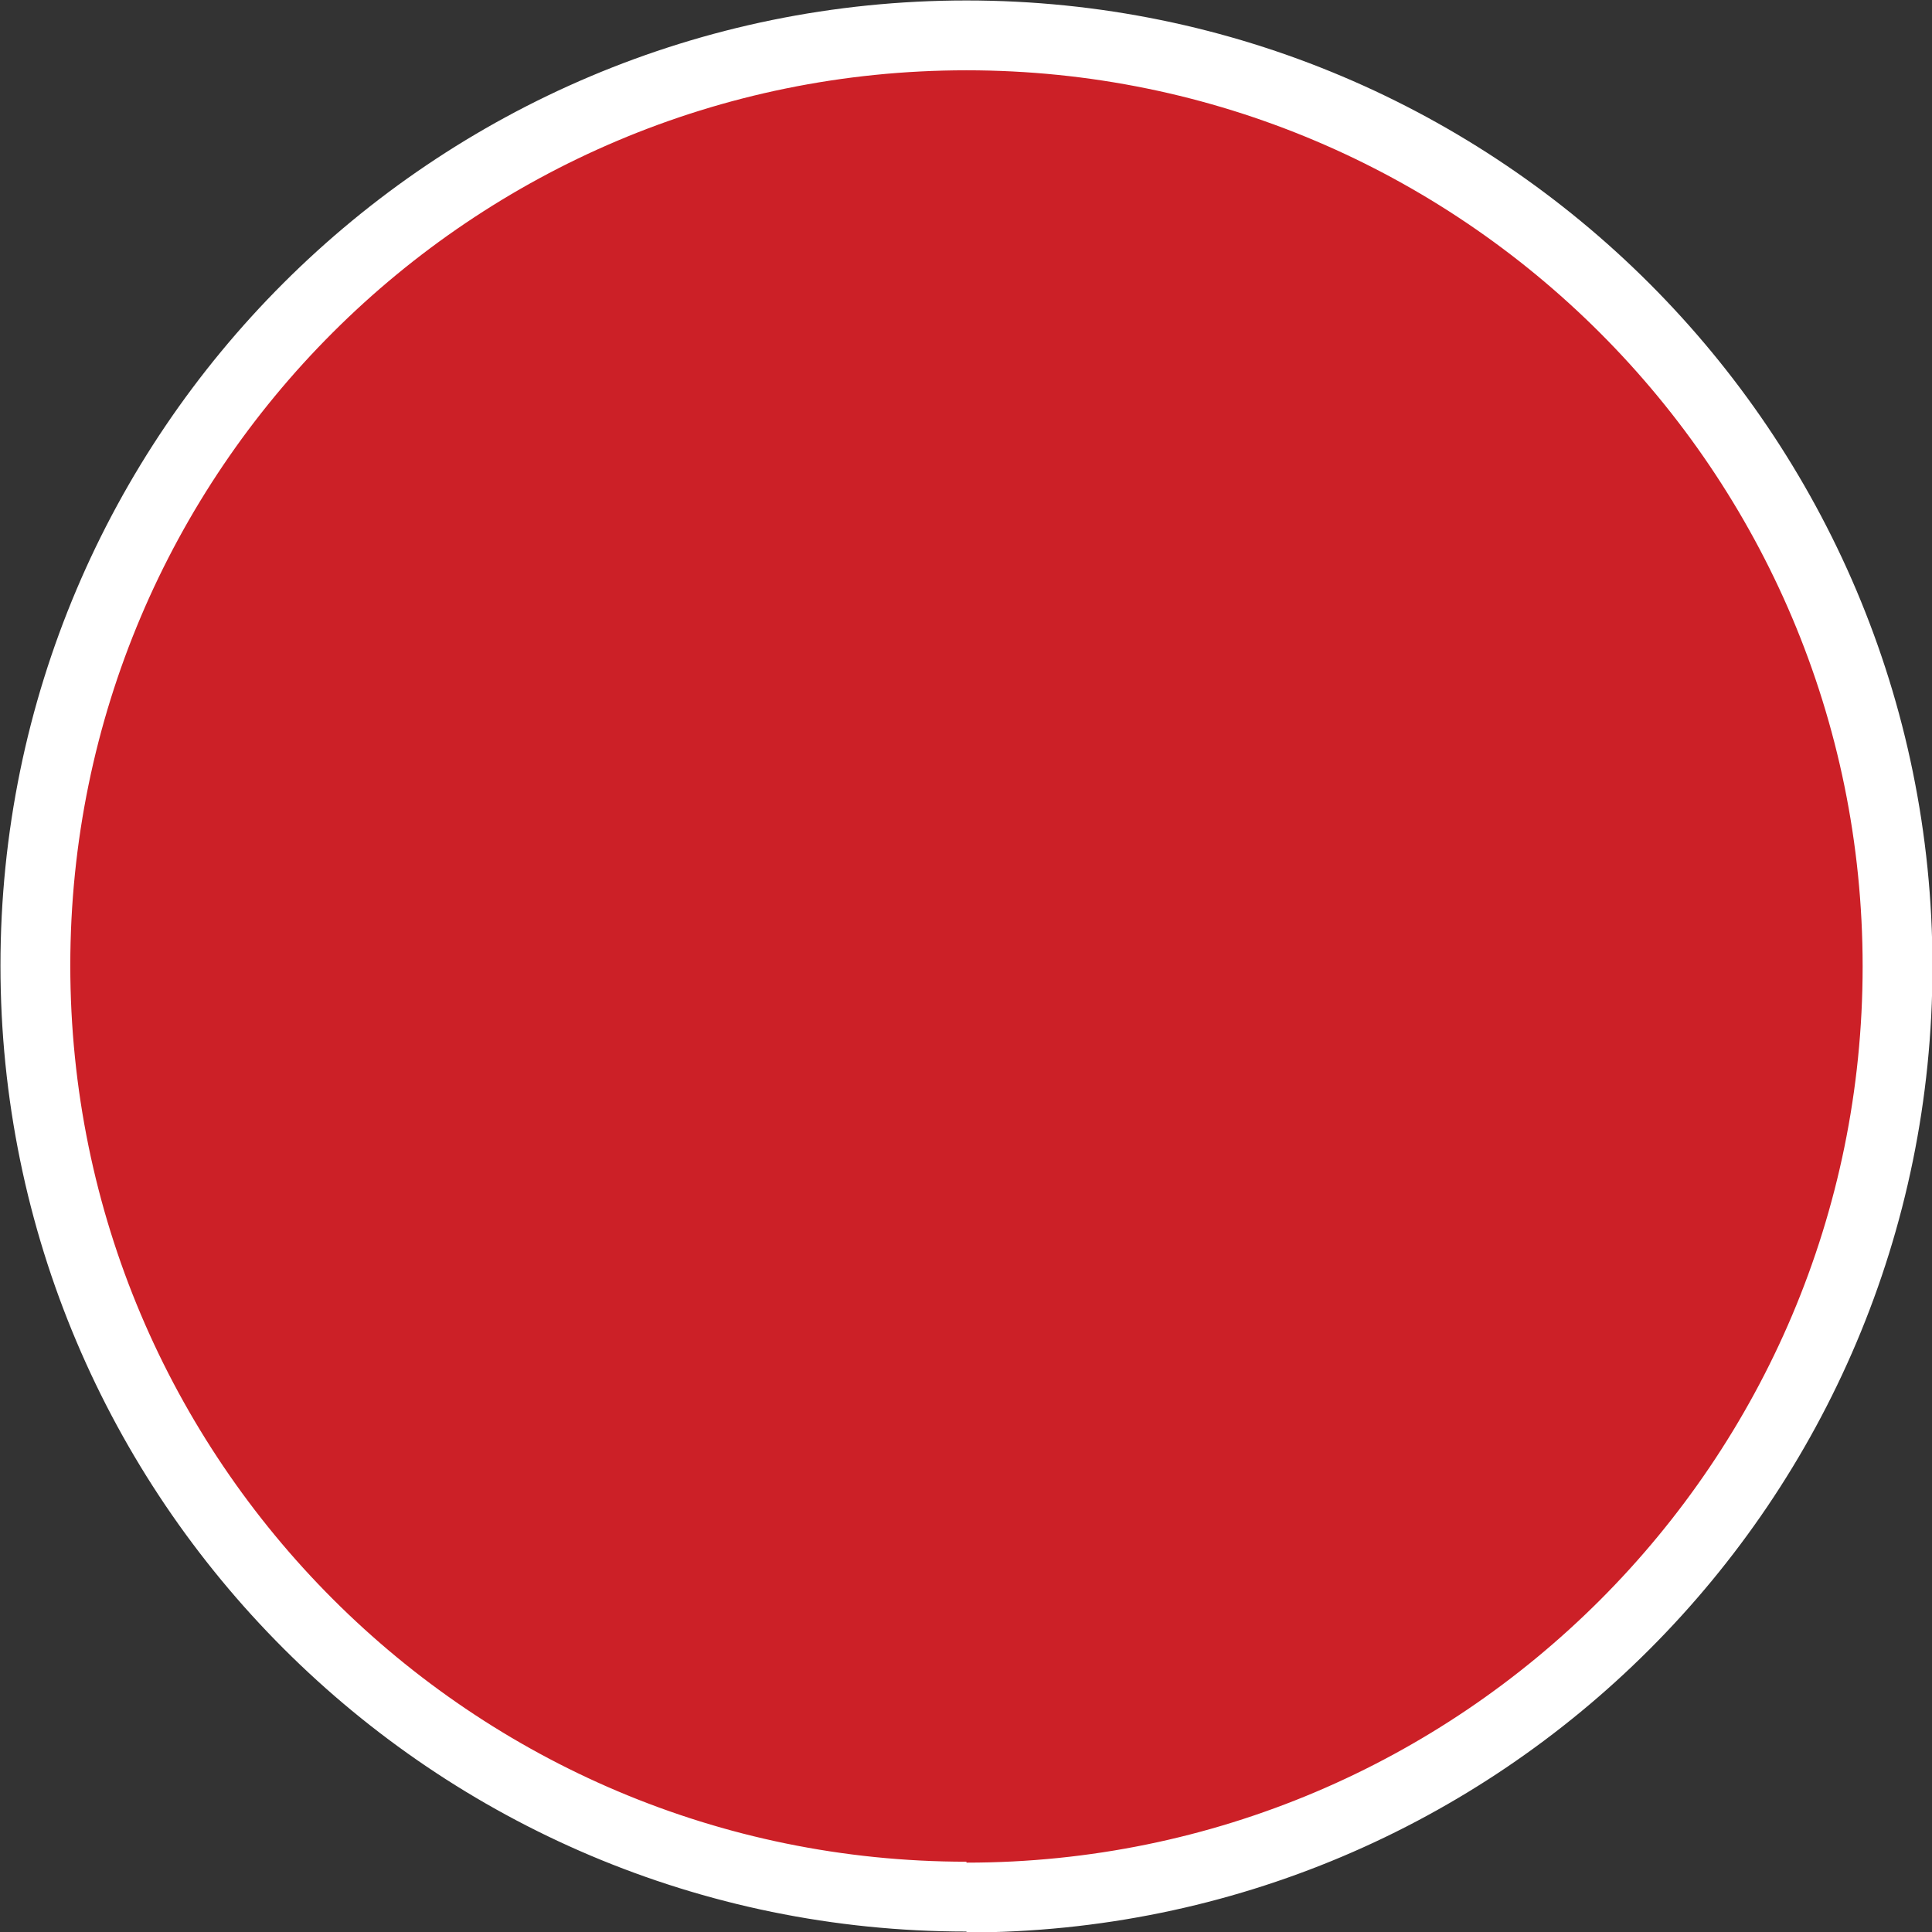
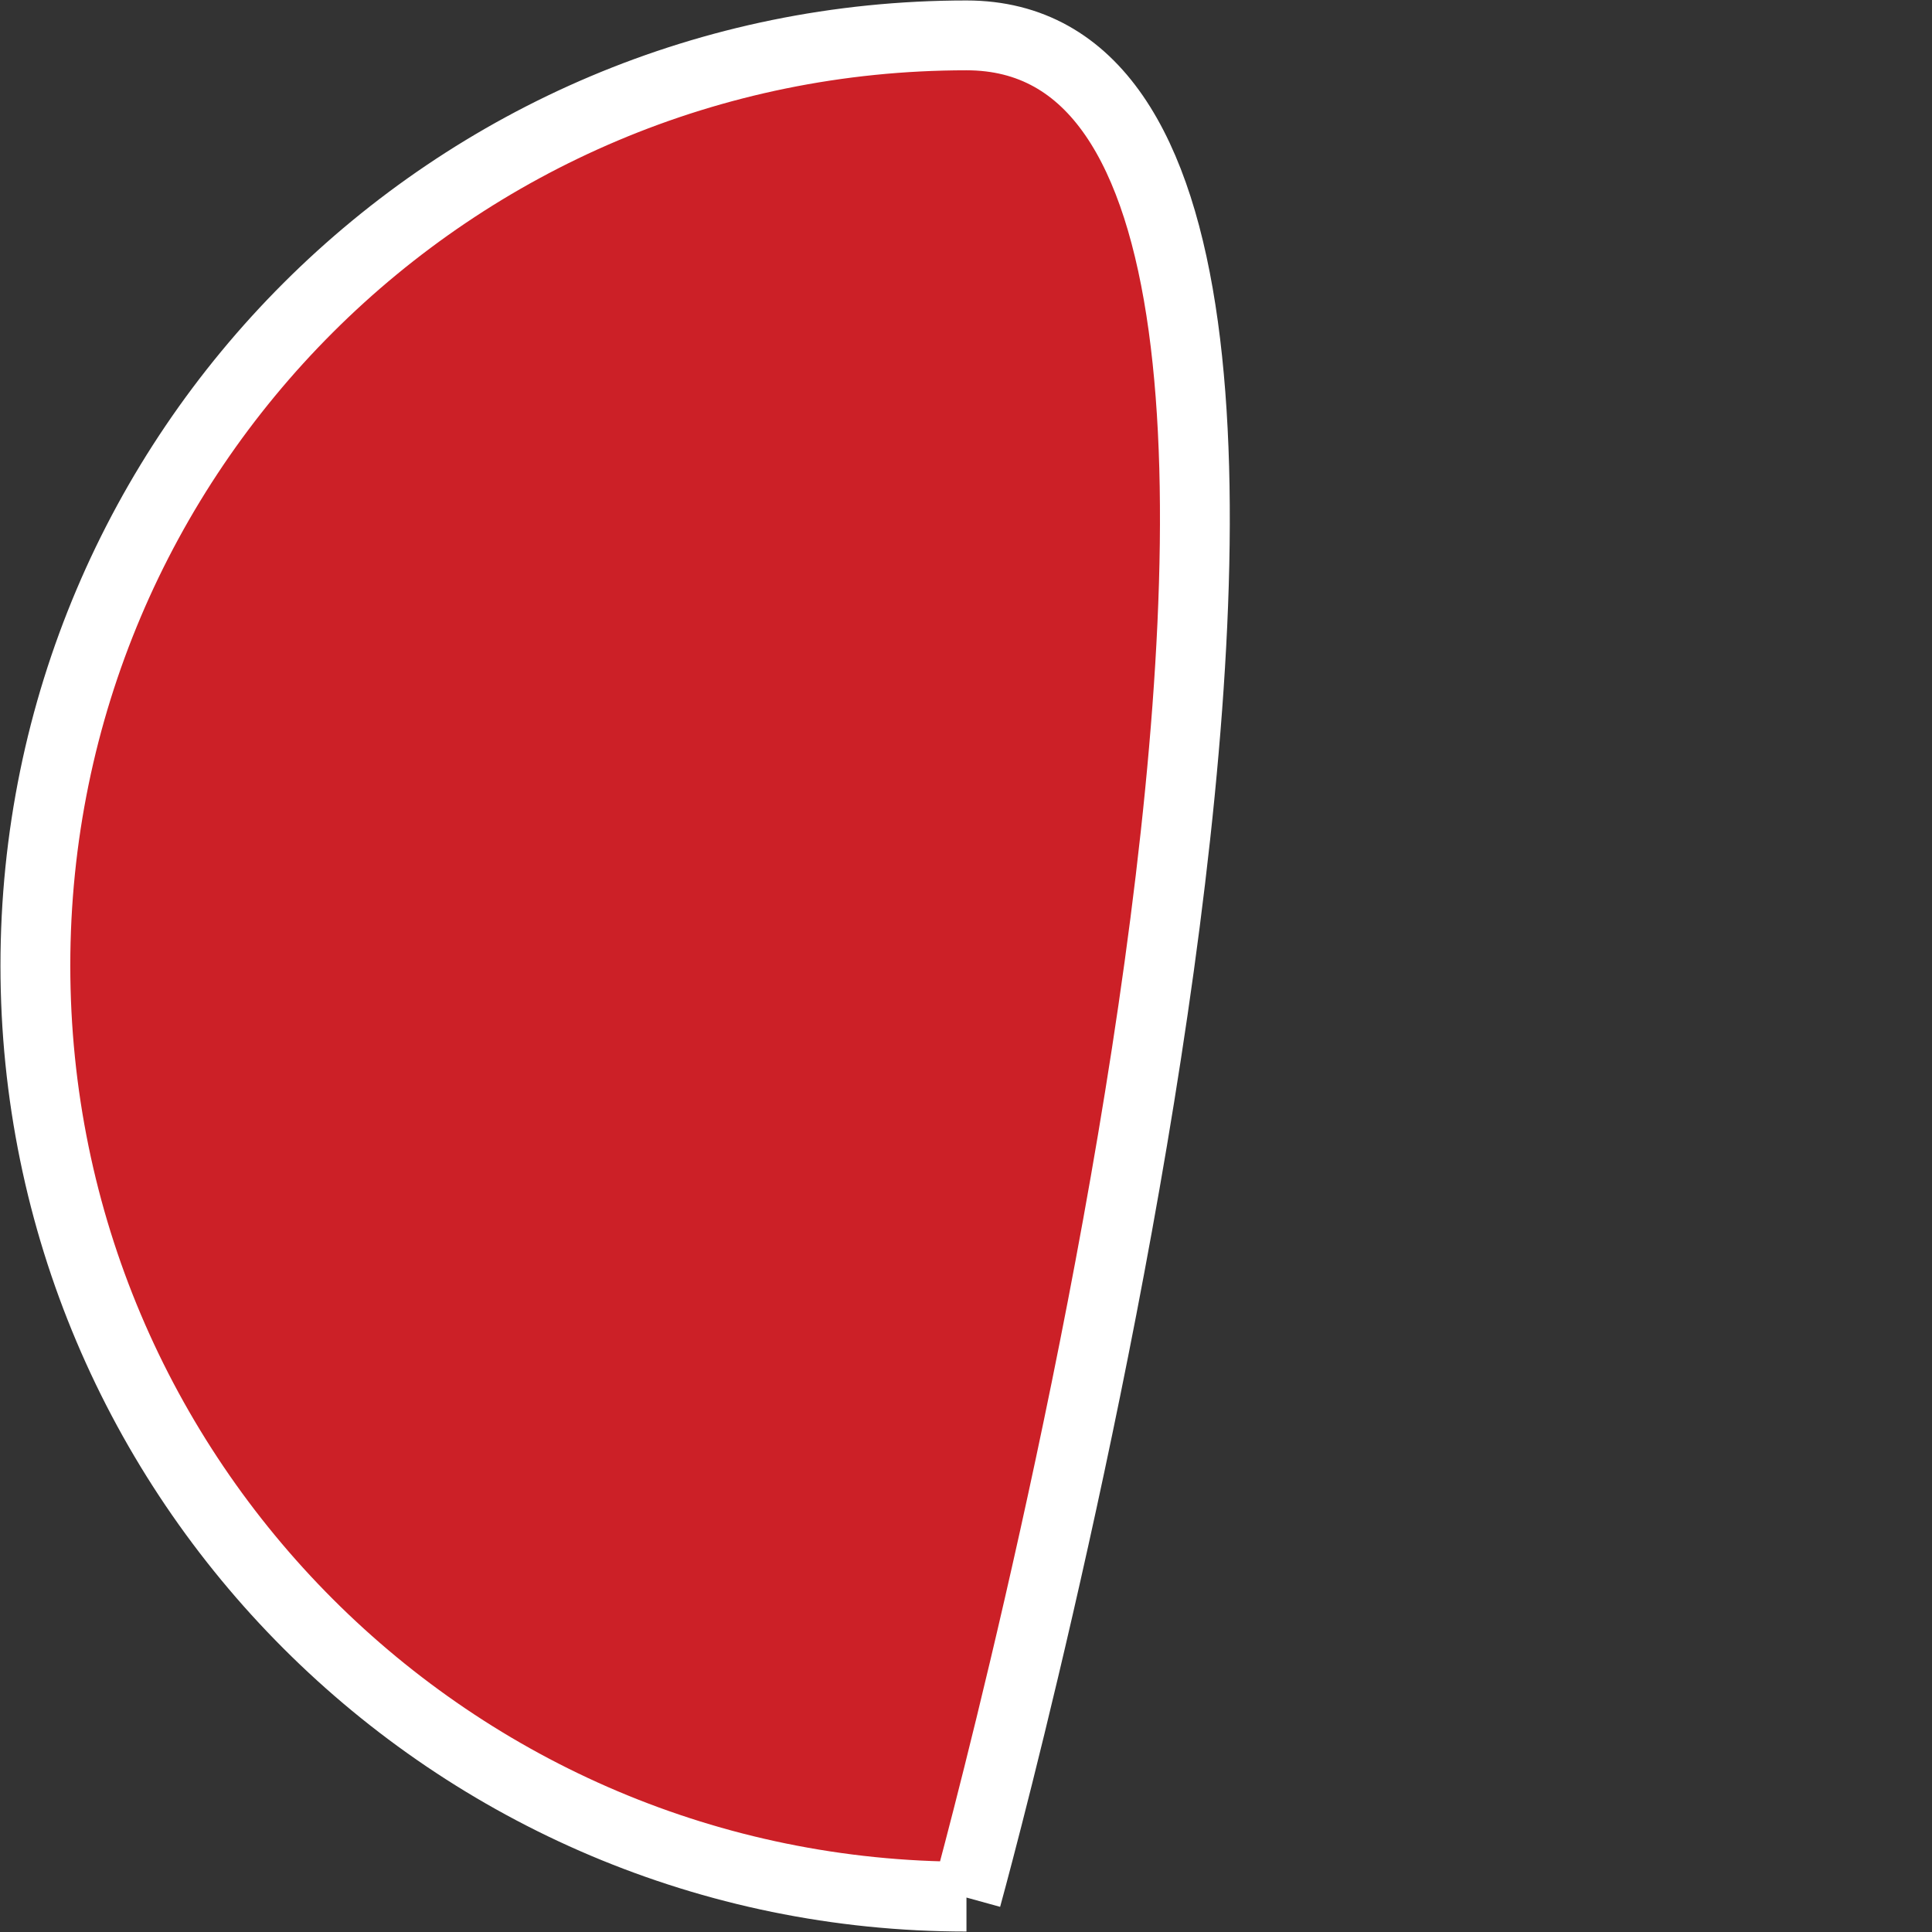
<svg xmlns="http://www.w3.org/2000/svg" id="Layer_2" width="20.75" height="20.75" viewBox="0 0 20.75 20.75">
  <rect x="0" y="0" width="20.75" height="20.75" fill="#333333" stroke="none" />
  <defs>
    <style>.cls-1{fill:#cc2027;stroke:#fff;stroke-miterlimit:10;stroke-width:.75px;}</style>
  </defs>
  <g id="Layer_1-2">
-     <path class="cls-1" d="m10.38,20.38c5.52,0,10-4.48,10-10S15.9.38,10.38.38.38,4.85.38,10.37s4.48,10,10,10" />
+     <path class="cls-1" d="m10.38,20.38S15.9.38,10.38.38.38,4.85.38,10.37s4.48,10,10,10" />
  </g>
</svg>